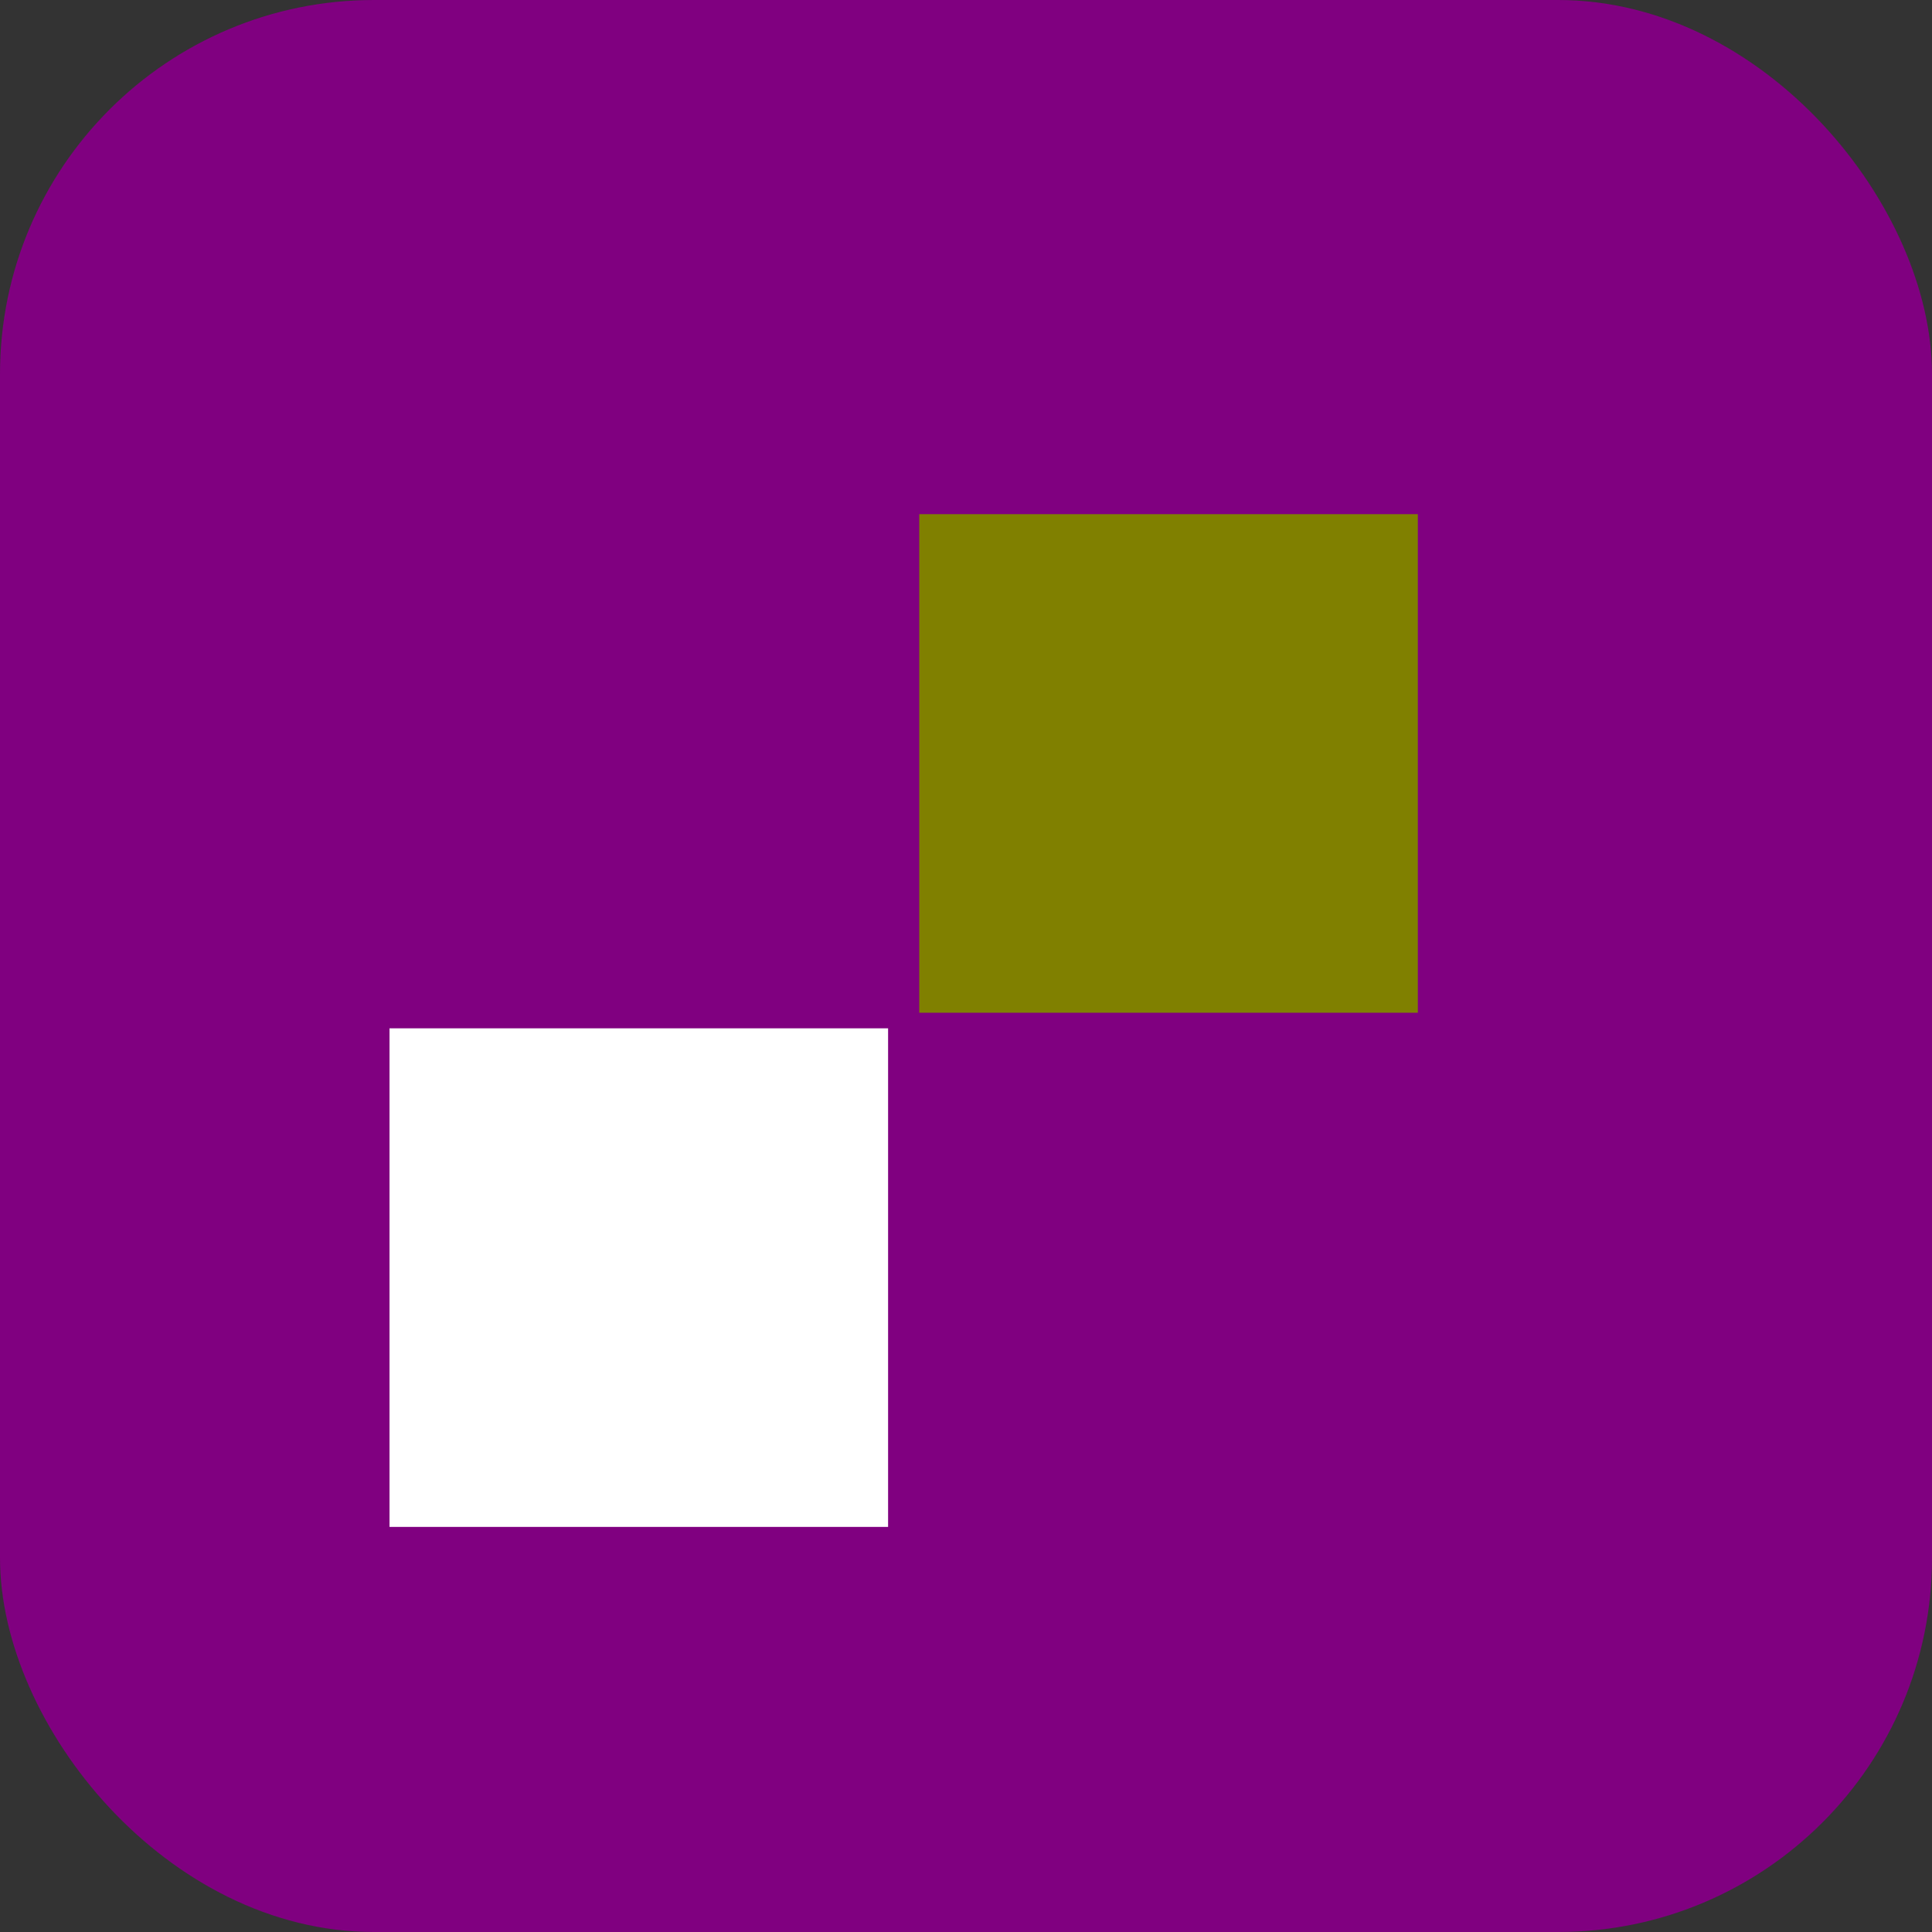
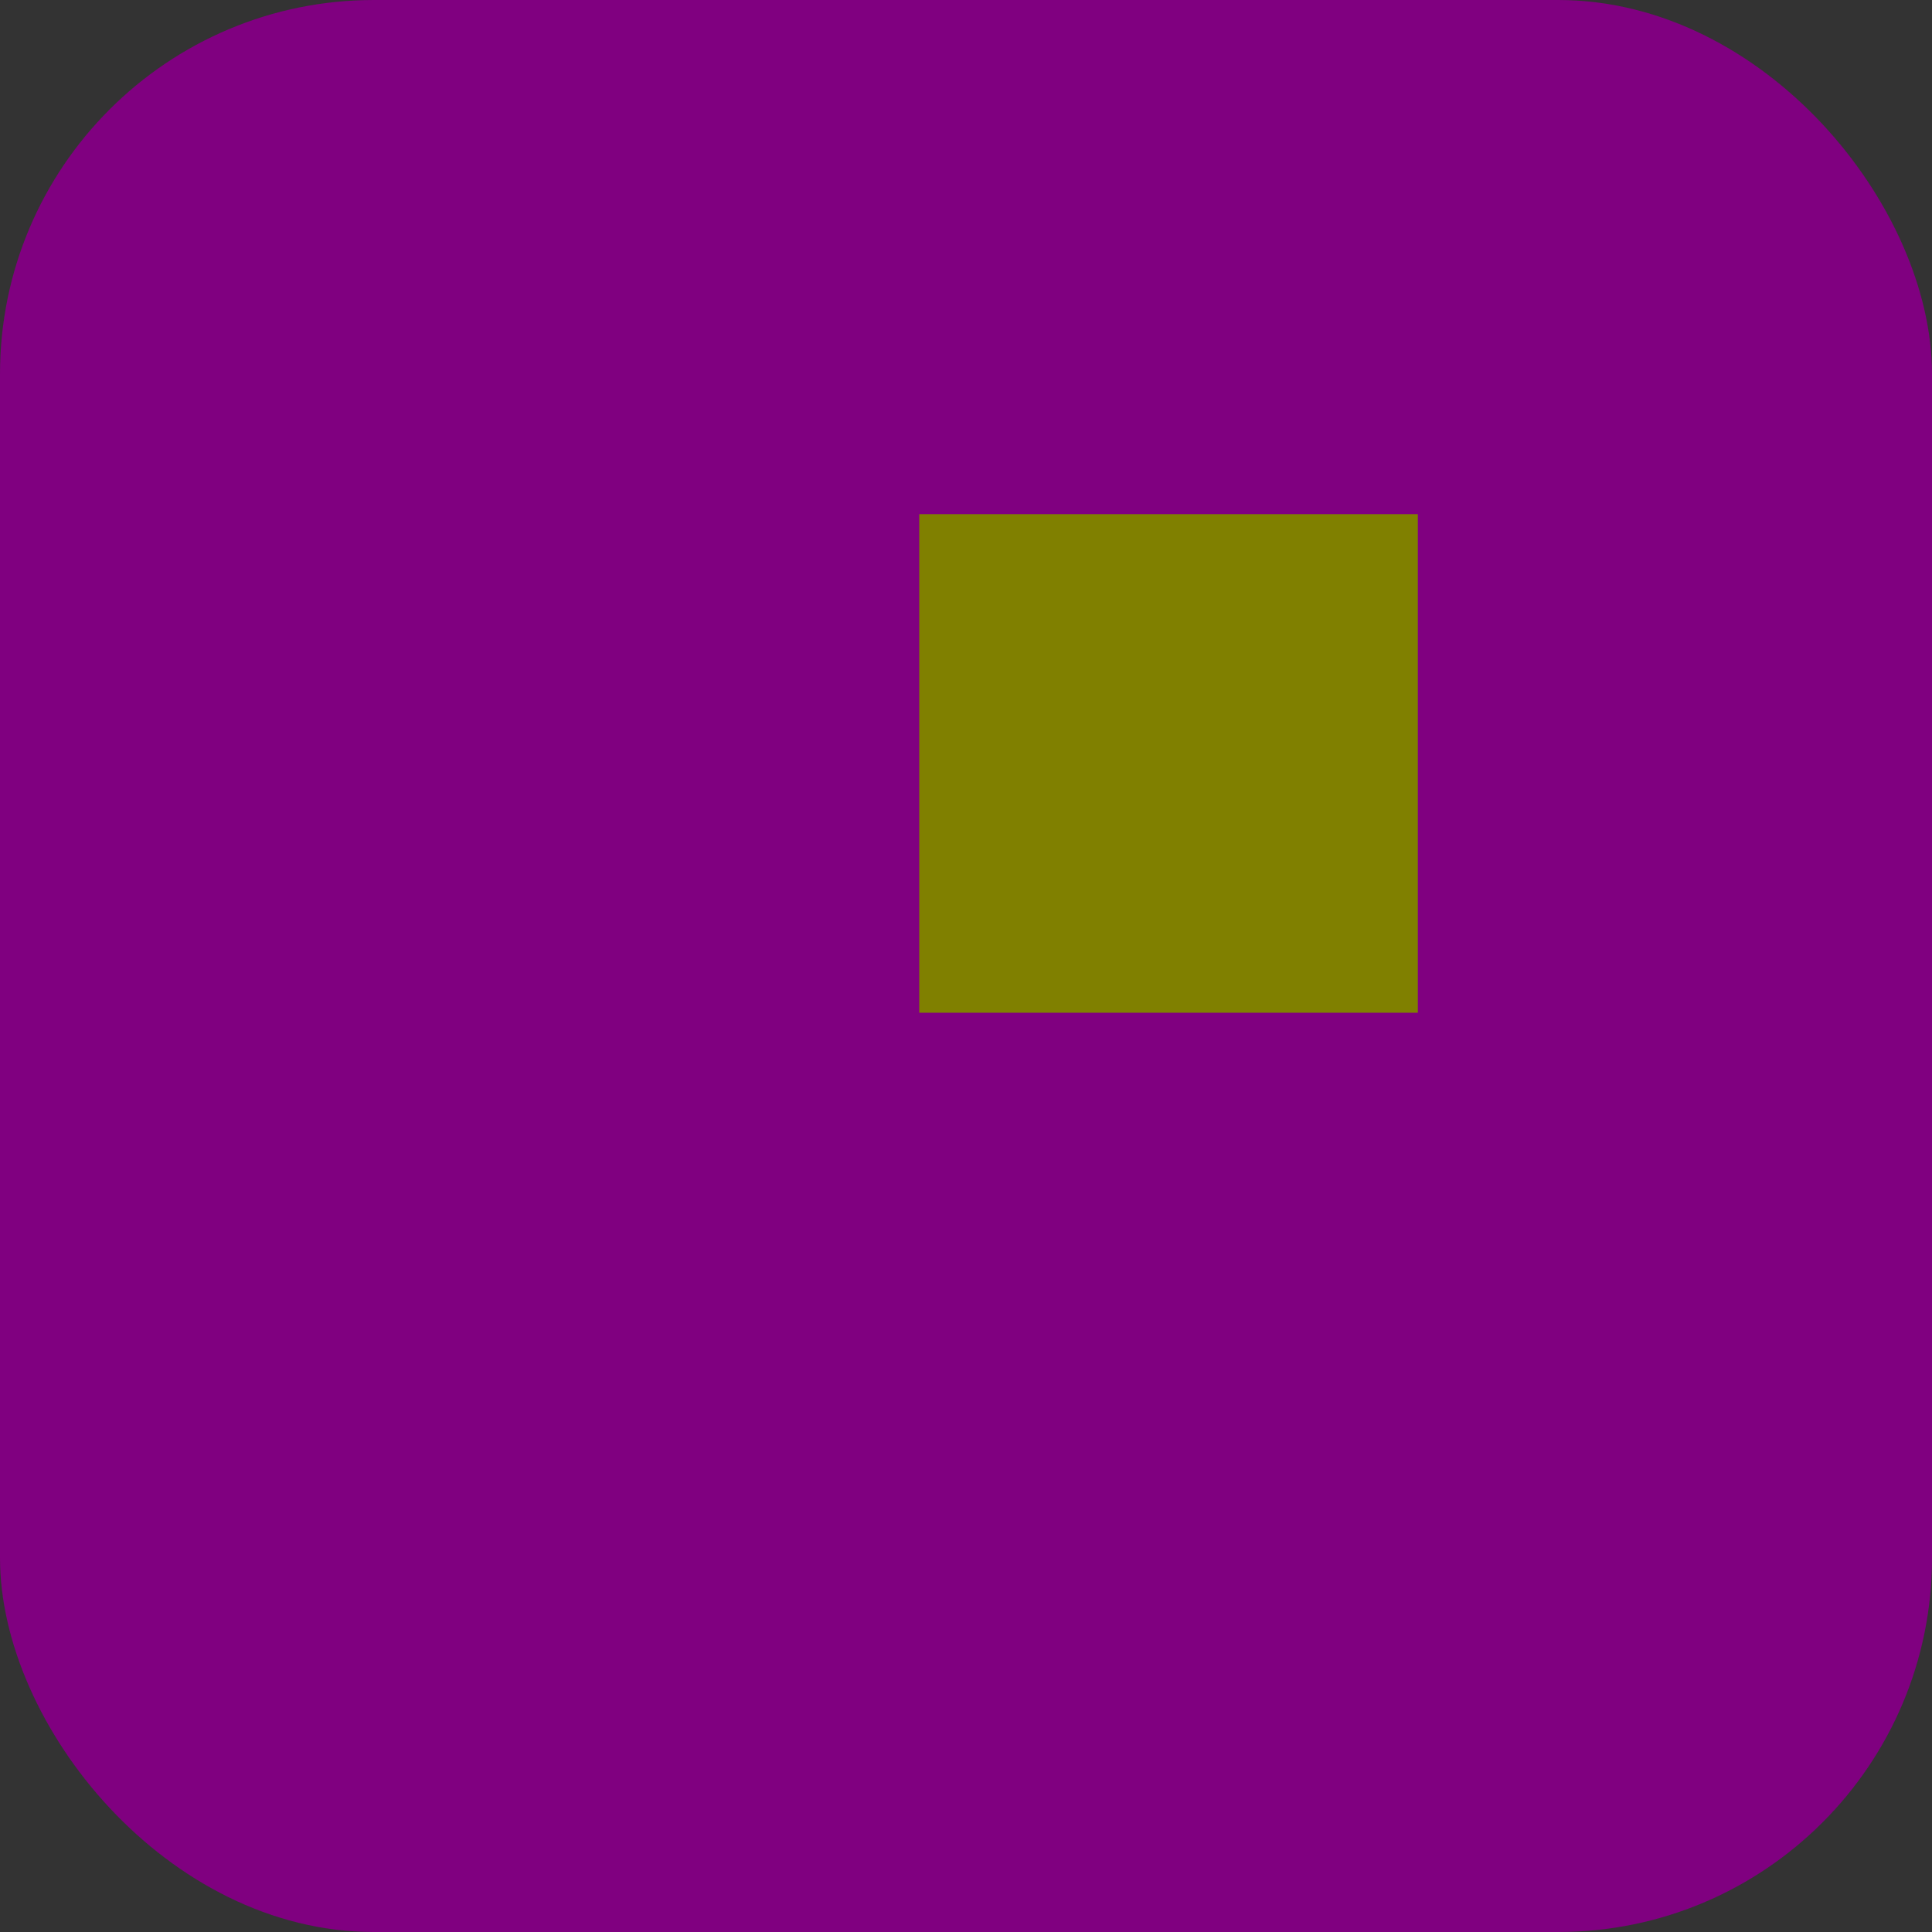
<svg xmlns="http://www.w3.org/2000/svg" width="400" height="400" viewBox="0 0 124 124" fill="none">
  <rect x="0" y="0" width="124" height="124" fill="#333333" stroke="none" />
  <rect width="124" height="124" rx="24" fill="#800080" />
-   <rect x="25" y="66" width="32" height="32" fill="#FFFFFF" />
  <rect x="59" y="33" width="32" height="32" fill="#808000" />
</svg>